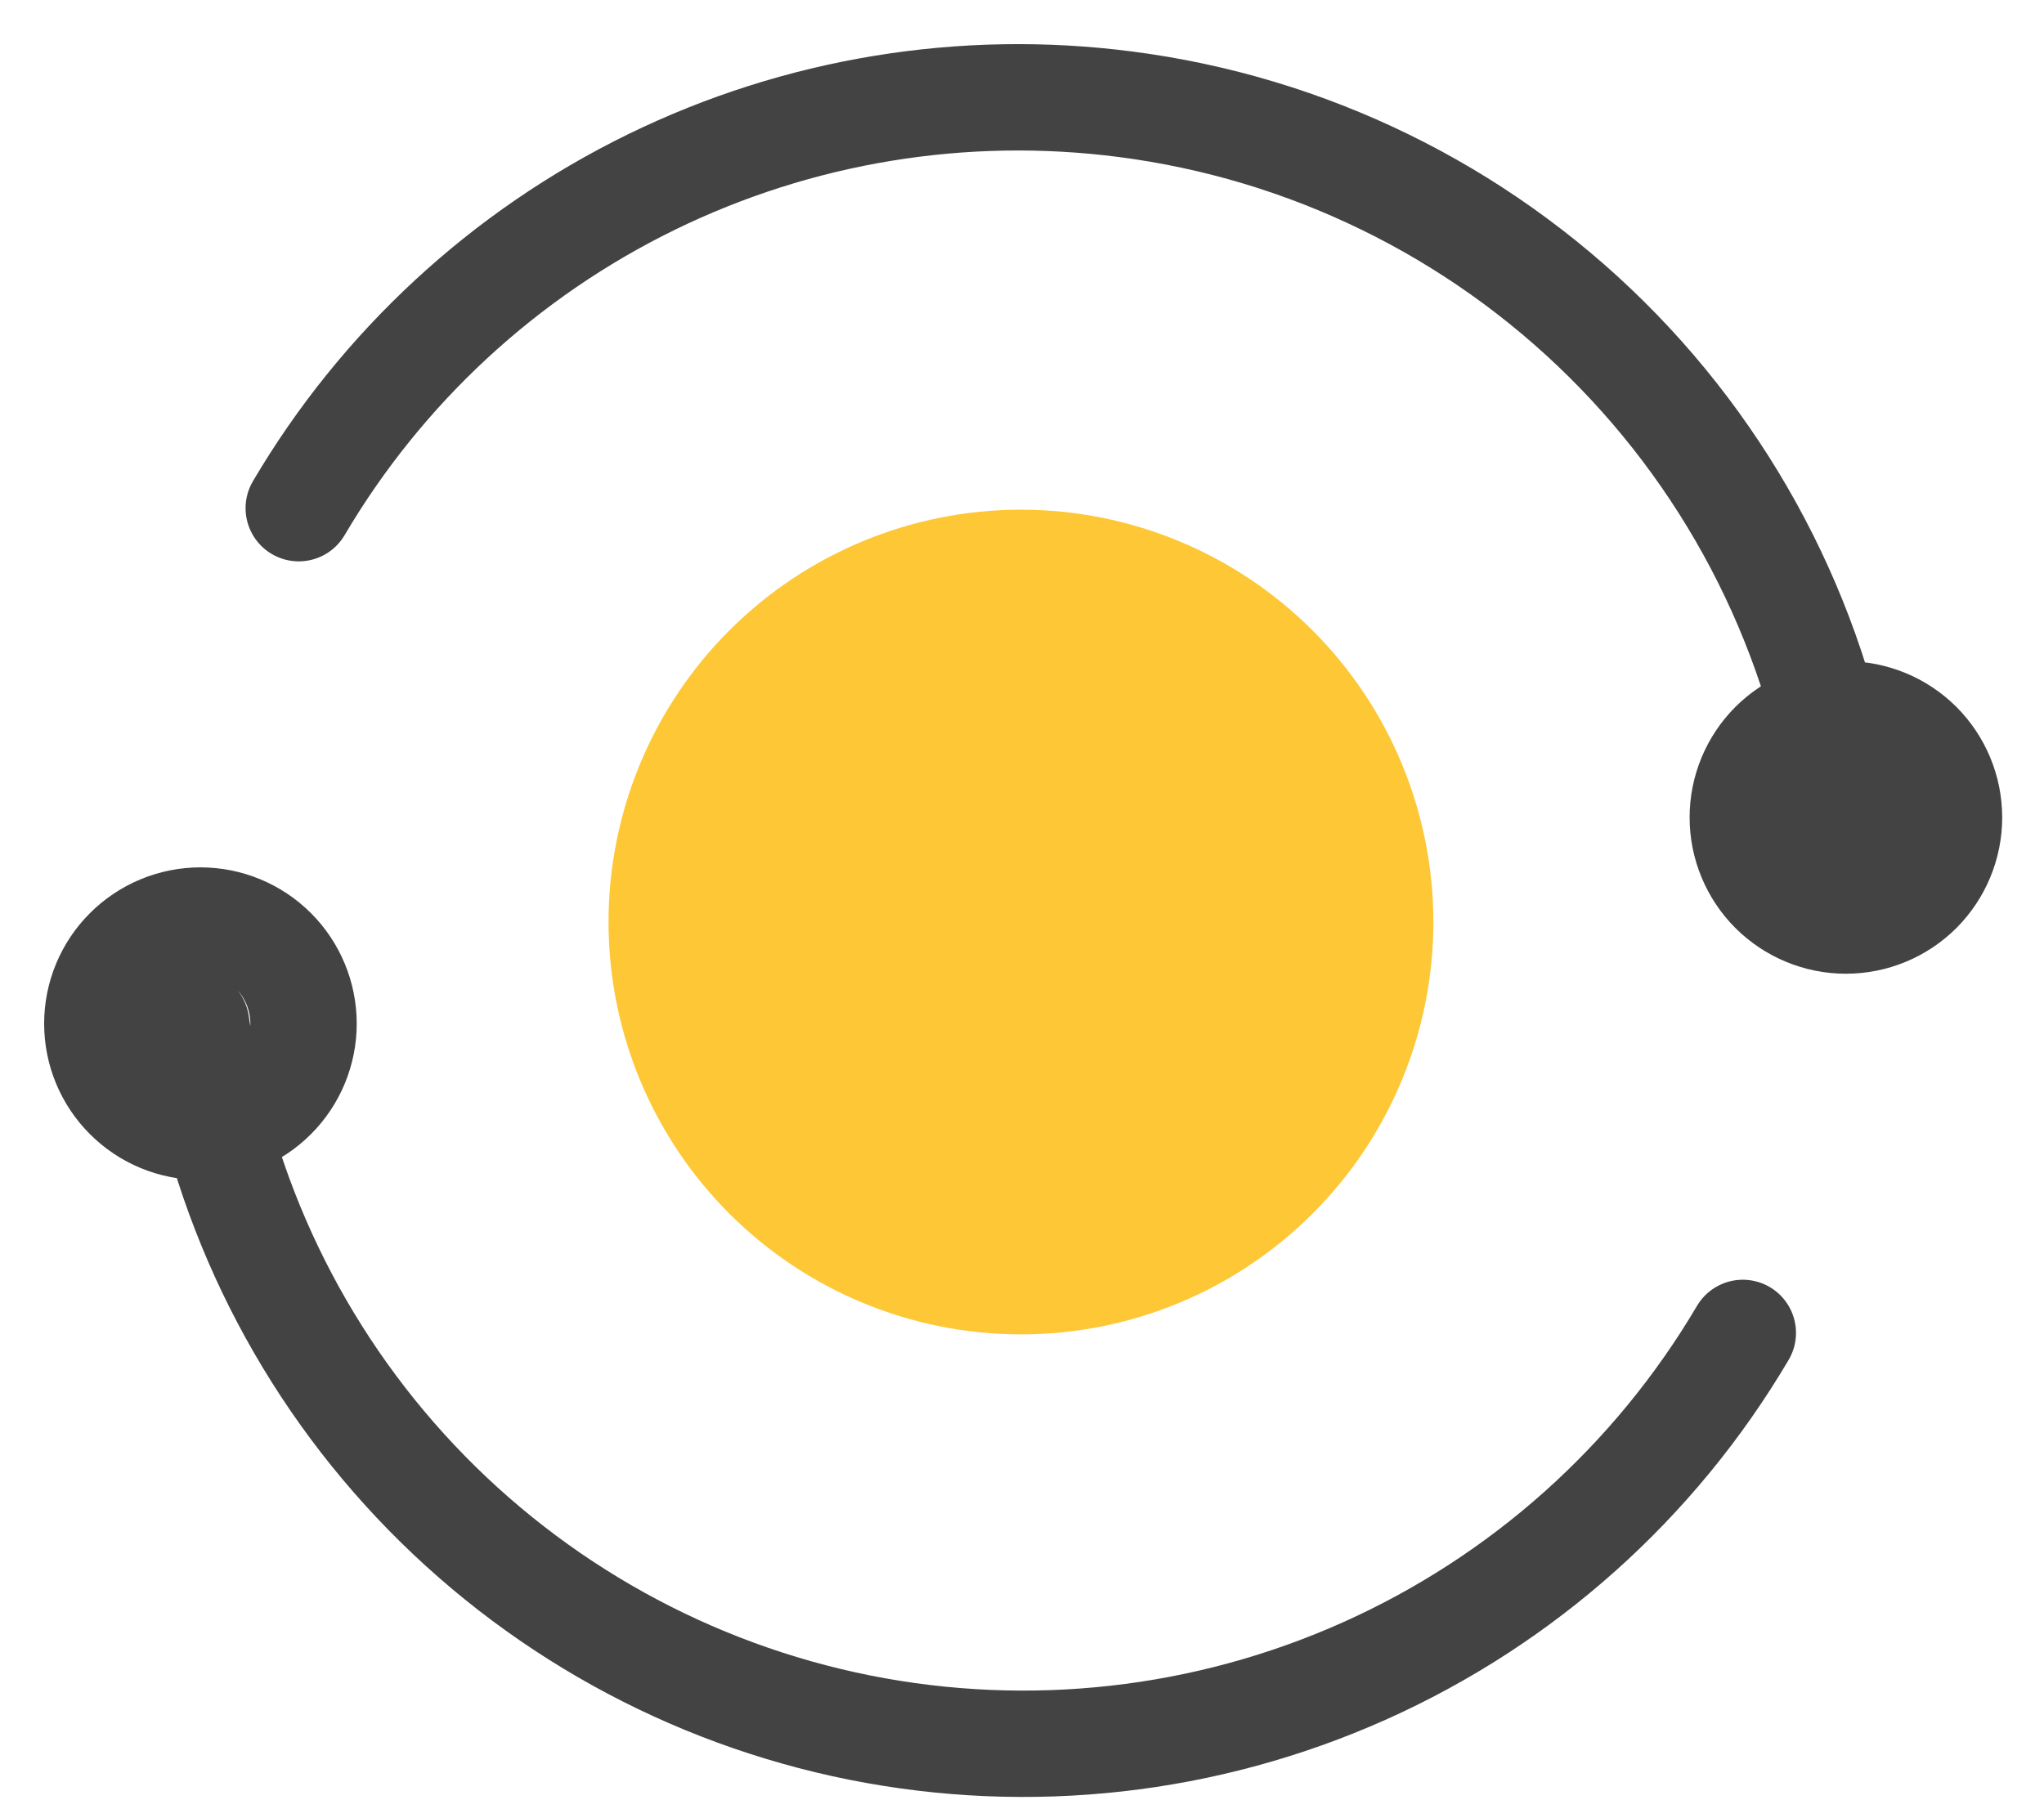
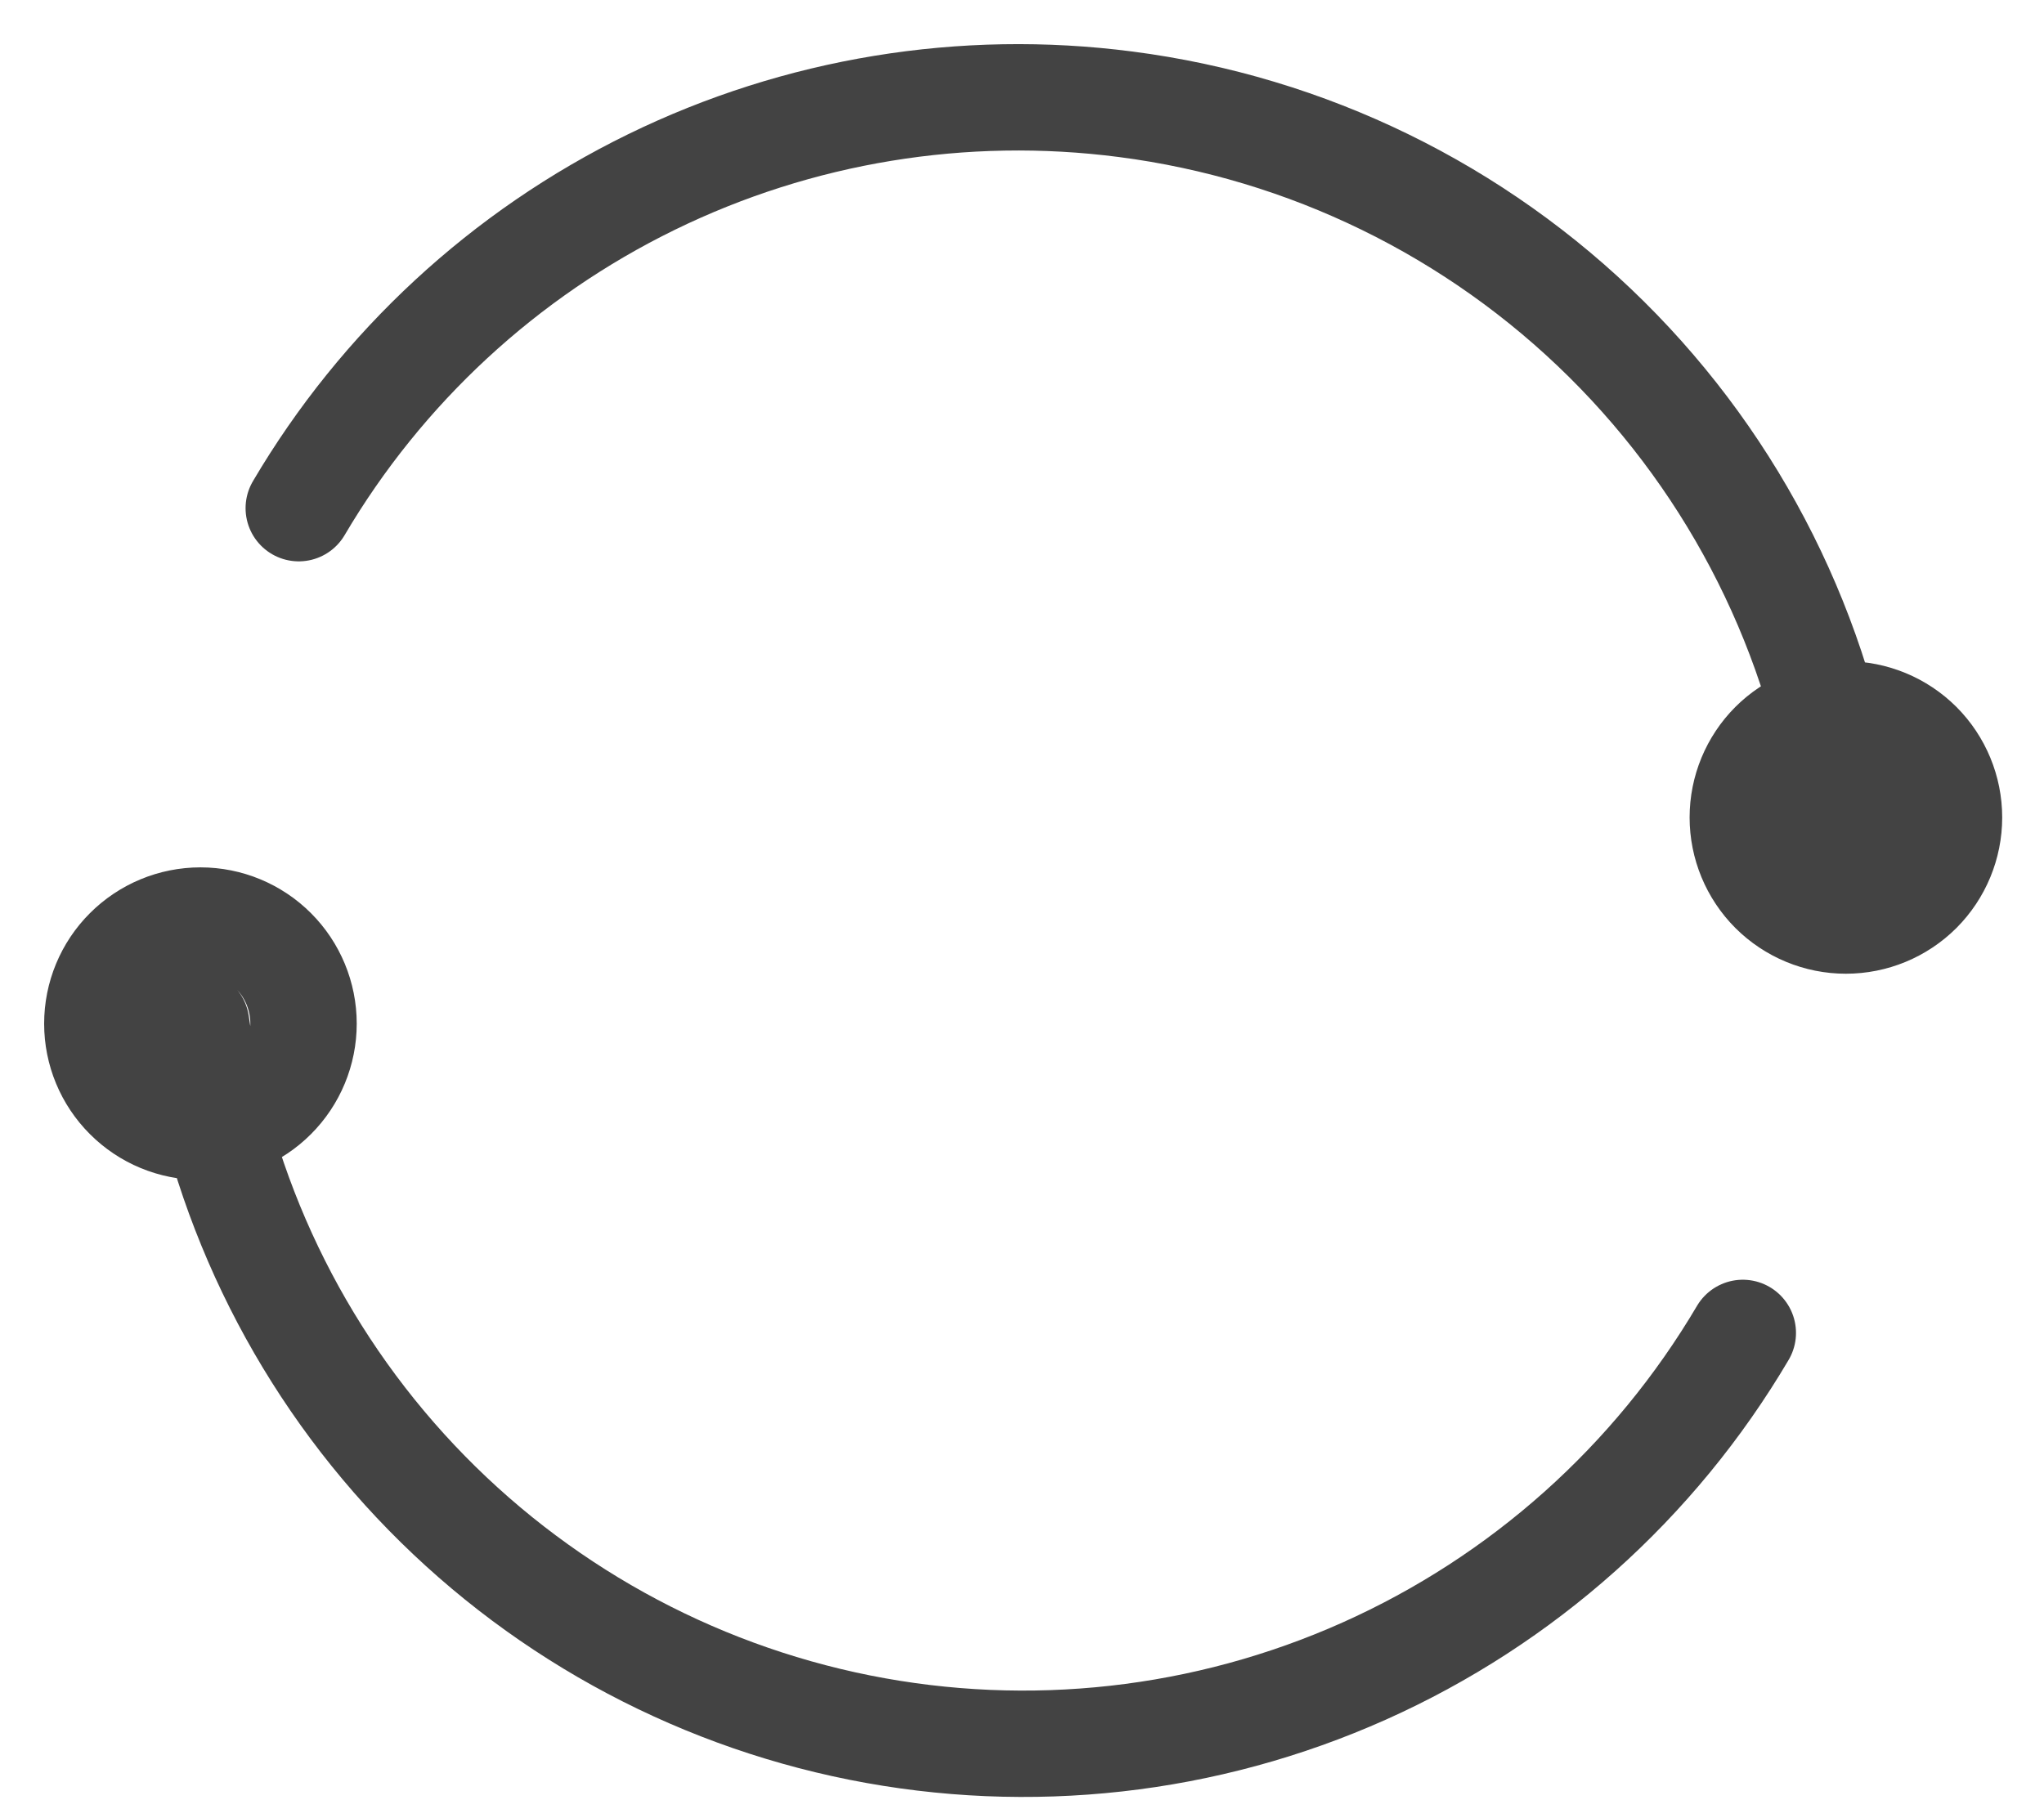
<svg xmlns="http://www.w3.org/2000/svg" width="42" height="37" viewBox="0 0 42 37" fill="none">
-   <path fill-rule="evenodd" clip-rule="evenodd" d="M14.986 12.957C16.575 11.368 18.731 10.475 20.979 10.475C23.226 10.475 25.382 11.368 26.971 12.957C28.561 14.546 29.453 16.702 29.453 18.95C29.453 21.197 28.561 23.353 26.971 24.942C25.382 26.532 23.226 27.424 20.979 27.424C18.731 27.424 16.575 26.532 14.986 24.942C13.397 23.353 12.504 21.197 12.504 18.95C12.504 16.702 13.397 14.546 14.986 12.957Z" fill="#FDC736" />
  <path d="M37.93 16.8C37.411 13.072 35.682 9.618 33.007 6.969C30.333 4.321 26.862 2.625 23.129 2.143C19.795 1.71 16.407 2.265 13.386 3.741C10.366 5.217 7.845 7.548 6.139 10.444M4.03 21.038C4.521 24.566 6.096 27.854 8.539 30.446C10.982 33.038 14.17 34.806 17.663 35.505C21.155 36.203 24.779 35.798 28.031 34.344C31.282 32.891 34.002 30.462 35.811 27.394M2 21.038C2 21.6 2.223 22.139 2.621 22.536C3.018 22.934 3.557 23.157 4.119 23.157C4.681 23.157 5.22 22.934 5.617 22.536C6.014 22.139 6.237 21.6 6.237 21.038C6.237 20.476 6.014 19.937 5.617 19.54C5.22 19.143 4.681 18.919 4.119 18.919C3.557 18.919 3.018 19.143 2.621 19.54C2.223 19.937 2 20.476 2 21.038ZM35.811 16.8C35.811 17.362 36.034 17.901 36.431 18.299C36.829 18.696 37.368 18.919 37.929 18.919C38.491 18.919 39.03 18.696 39.428 18.299C39.825 17.901 40.048 17.362 40.048 16.8C40.048 16.239 39.825 15.7 39.428 15.302C39.03 14.905 38.491 14.682 37.929 14.682C37.368 14.682 36.829 14.905 36.431 15.302C36.034 15.7 35.811 16.239 35.811 16.8Z" stroke="#434343" stroke-width="2.186" stroke-linecap="round" stroke-linejoin="round" />
</svg>